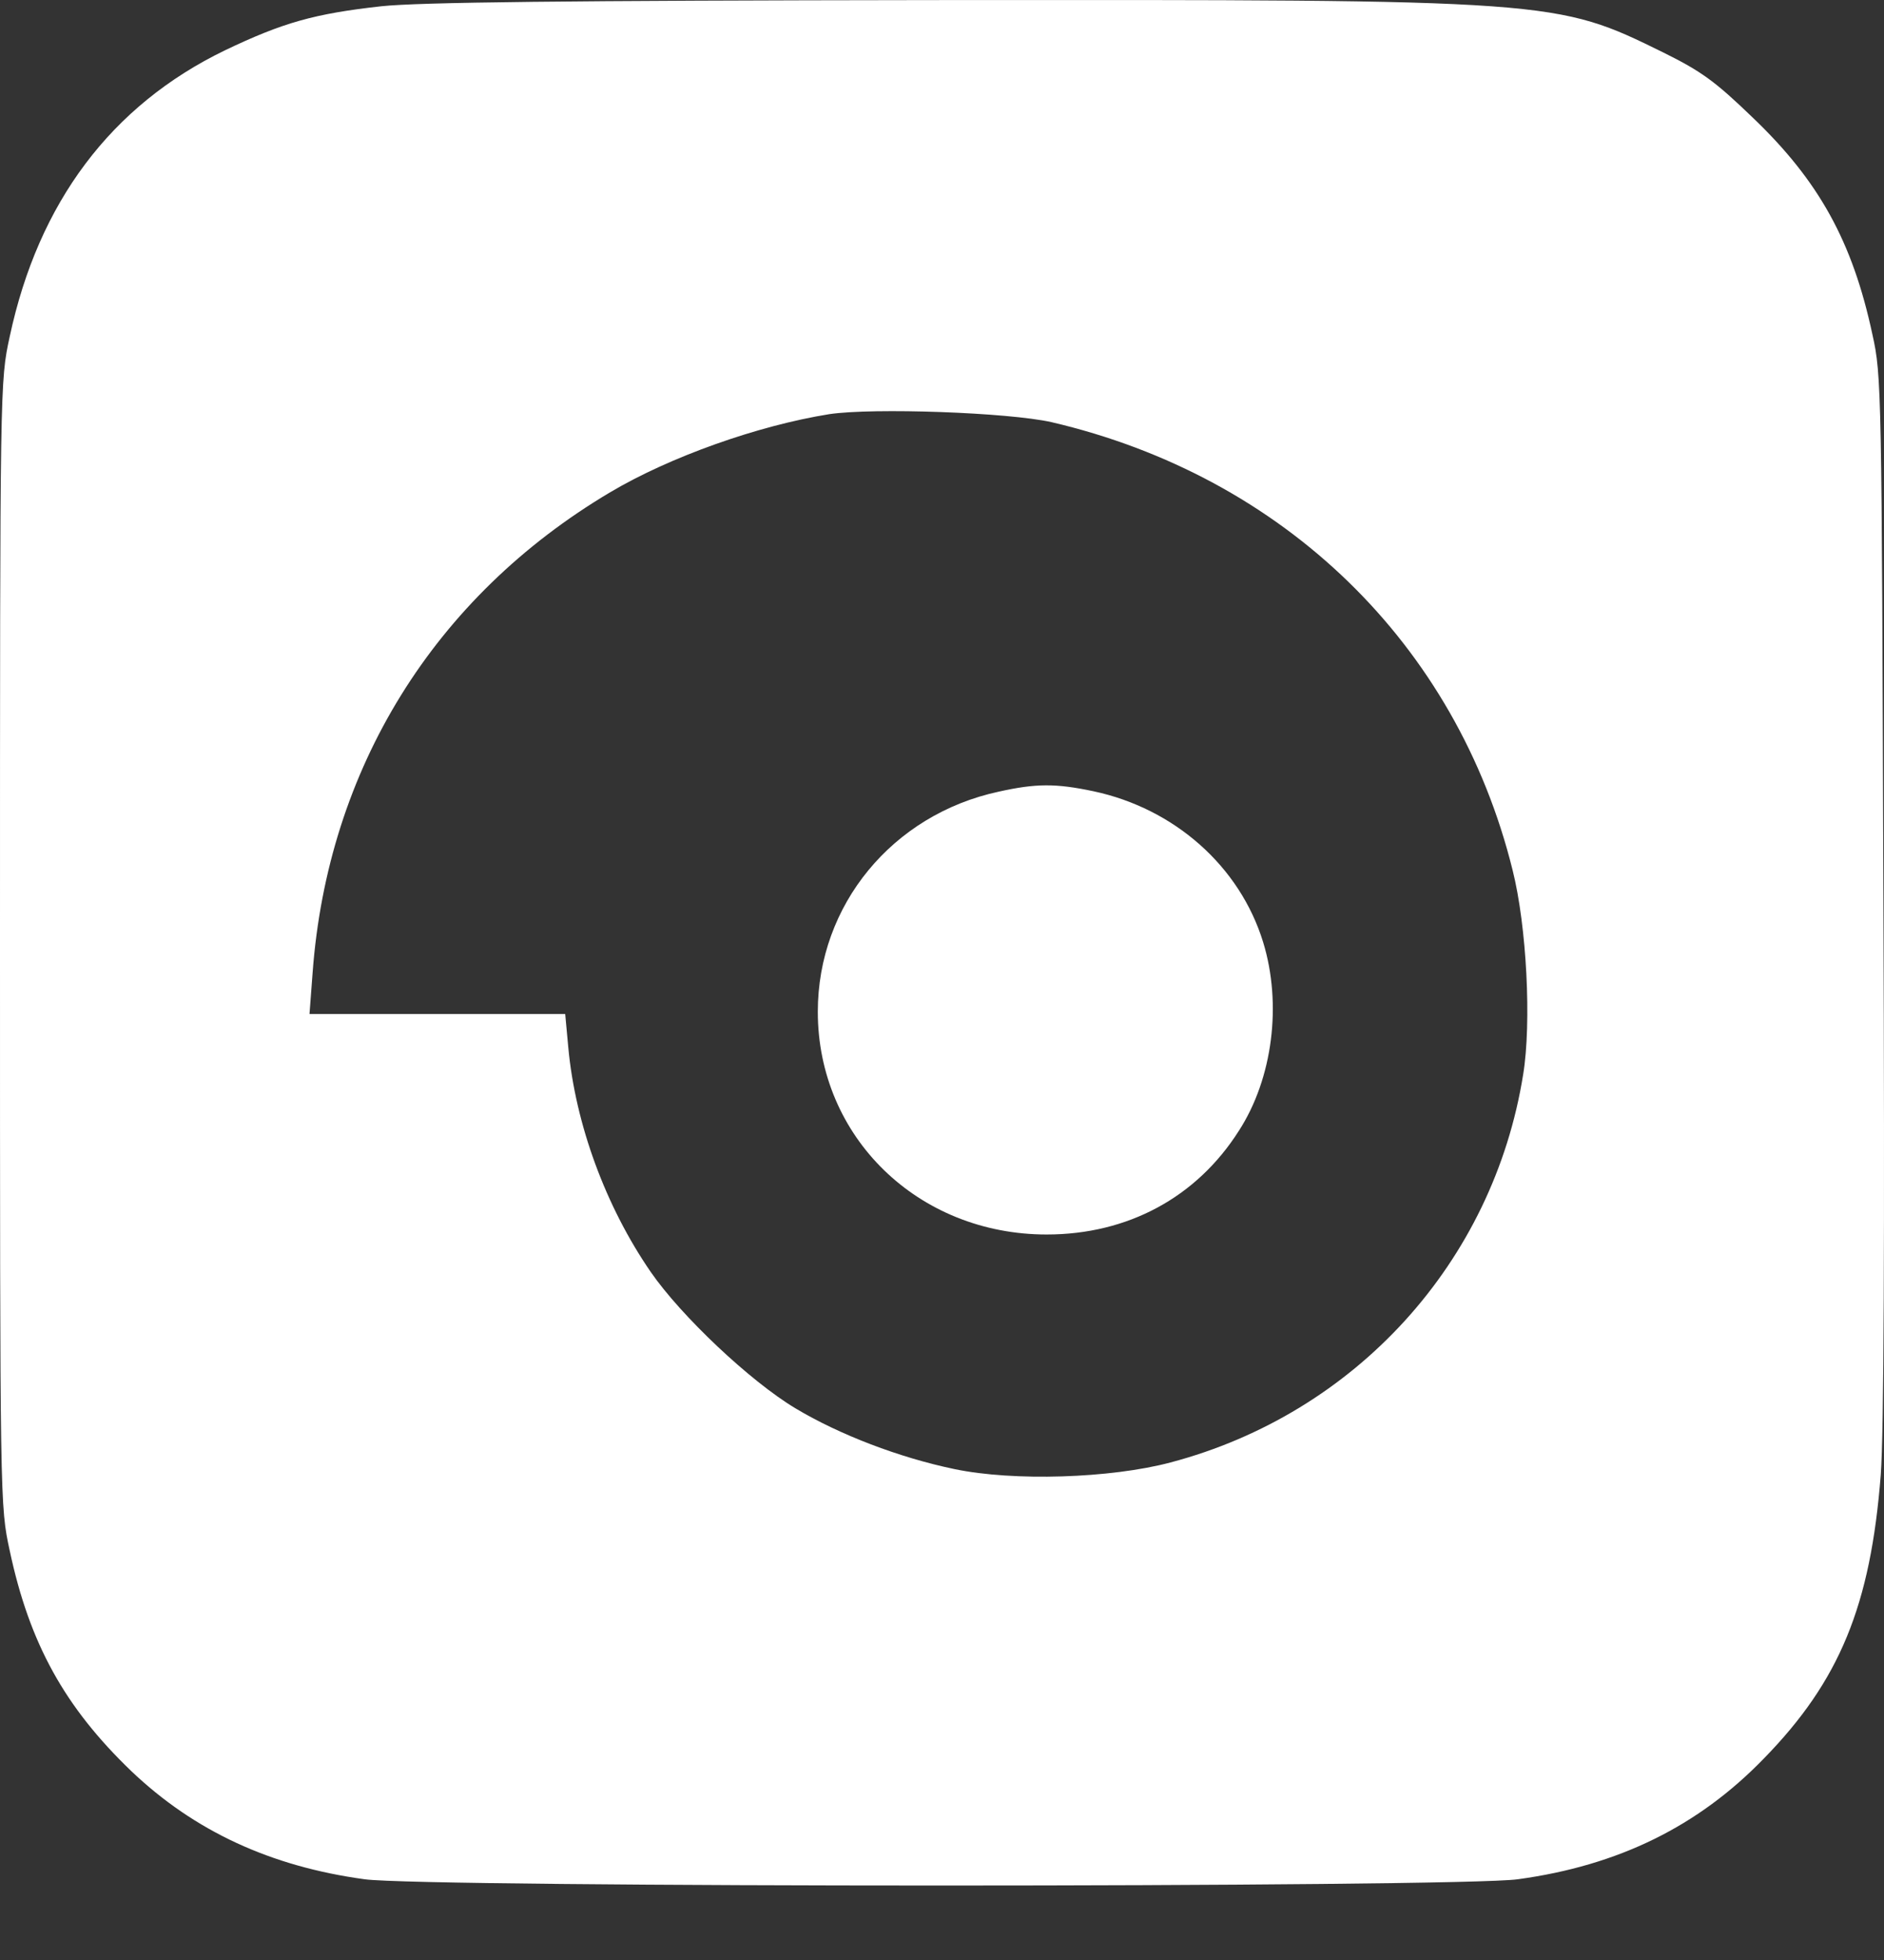
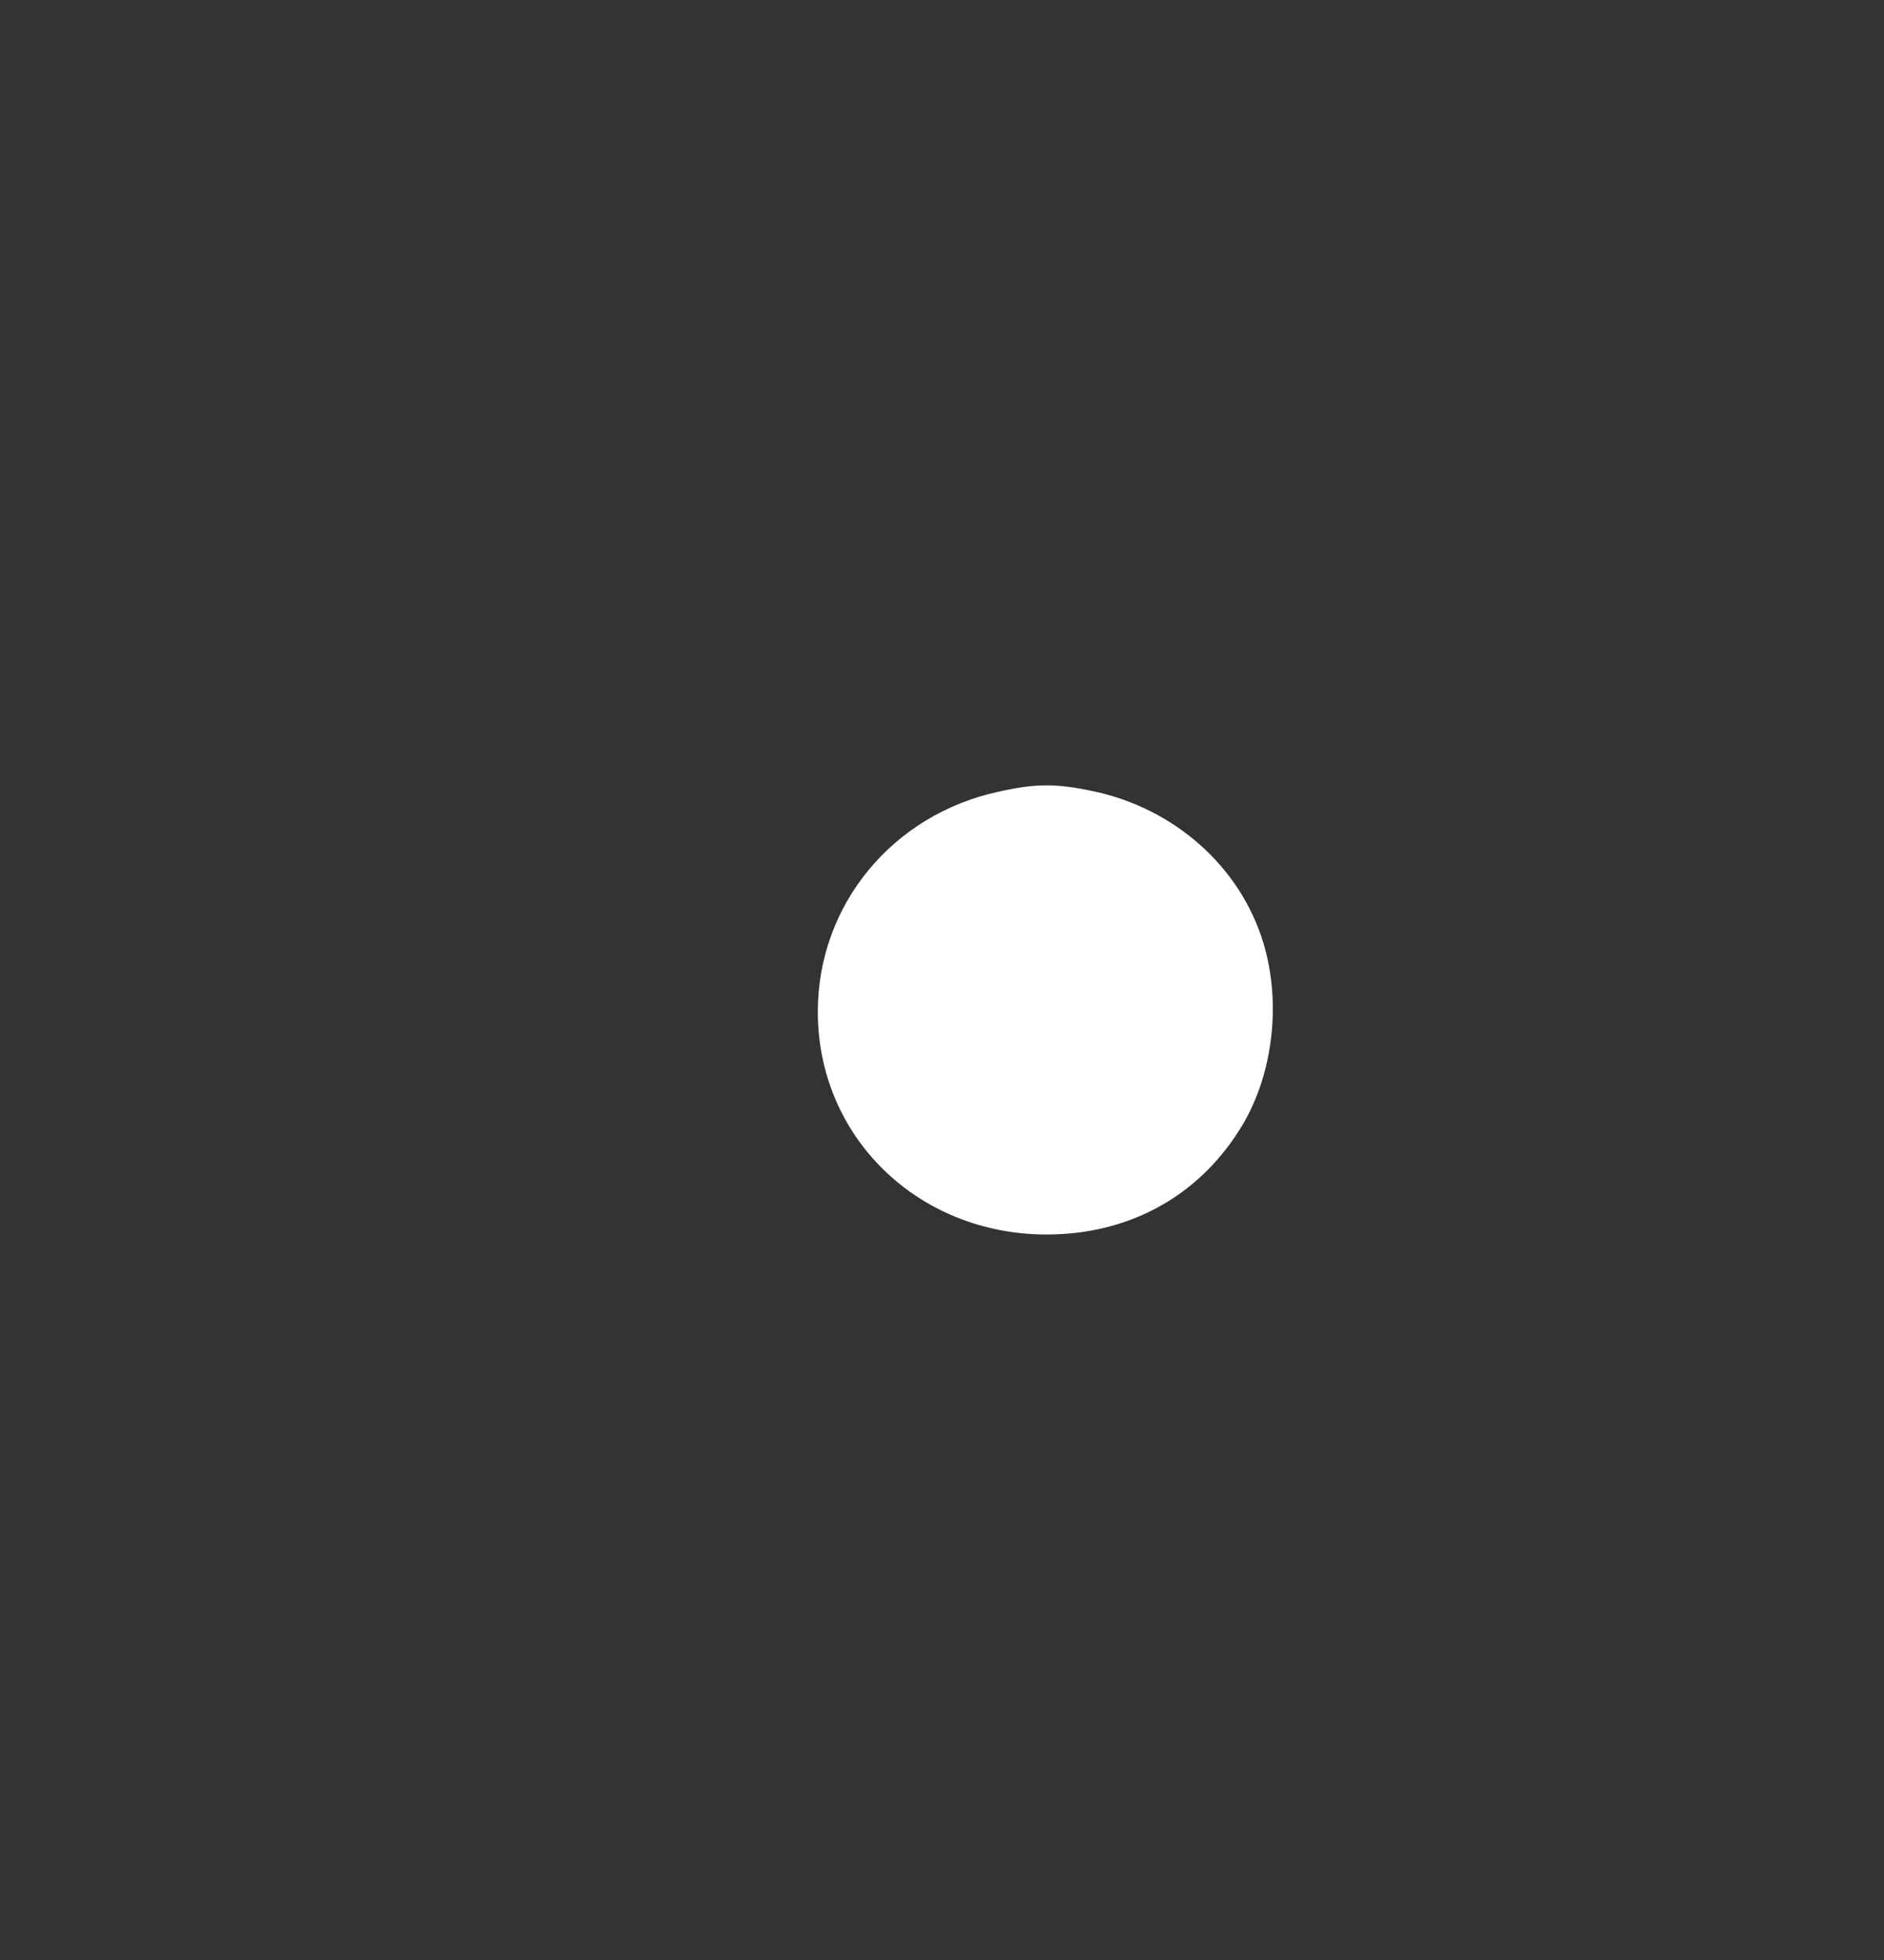
<svg xmlns="http://www.w3.org/2000/svg" width="25" height="26" viewBox="0 0 25 26" fill="none">
  <rect x="0" y="0" width="25" height="26" fill="#333333" stroke="none" />
-   <path d="M5.06 0.083C4.171 0.182 3.756 0.299 2.984 0.668C1.474 1.399 0.509 2.686 0.129 4.465C0 5.056 0 5.079 0 12.515C0 19.968 0 19.974 0.129 20.57C0.392 21.805 0.86 22.647 1.743 23.495C2.58 24.291 3.592 24.759 4.838 24.929C5.622 25.04 19.358 25.04 20.142 24.929C21.476 24.747 22.535 24.227 23.407 23.326C24.413 22.296 24.822 21.296 24.957 19.564C24.998 19.02 25.01 16.446 24.992 11.871C24.969 5.161 24.969 4.985 24.846 4.436C24.583 3.207 24.138 2.4 23.255 1.557C22.763 1.083 22.582 0.949 22.073 0.697C20.645 -0.005 20.645 -0.005 12.402 0.001C7.477 0.007 5.558 0.03 5.06 0.083ZM13.953 5.6C17.036 6.319 19.329 8.542 20.072 11.544C20.259 12.287 20.324 13.568 20.212 14.252C19.815 16.744 17.989 18.751 15.532 19.4C14.737 19.611 13.45 19.652 12.666 19.488C11.934 19.336 11.139 19.032 10.554 18.681C9.957 18.324 9.039 17.458 8.635 16.873C8.038 16.007 7.635 14.913 7.541 13.895L7.5 13.451H5.803H4.107L4.148 12.907C4.347 10.198 5.762 7.916 8.097 6.53C8.886 6.062 10.051 5.647 11.004 5.494C11.589 5.407 13.379 5.471 13.953 5.6Z" fill="white" />
-   <path d="M13.251 10.502C11.841 10.806 10.852 12.006 10.852 13.421C10.852 15.083 12.181 16.376 13.889 16.376C14.965 16.376 15.878 15.884 16.439 15.001C16.89 14.305 17.013 13.316 16.761 12.497C16.451 11.491 15.585 10.725 14.509 10.496C14.012 10.391 13.748 10.391 13.251 10.502Z" fill="white" />
+   <path d="M13.251 10.502C11.841 10.806 10.852 12.006 10.852 13.421C10.852 15.083 12.181 16.376 13.889 16.376C14.965 16.376 15.878 15.884 16.439 15.001C16.89 14.305 17.013 13.316 16.761 12.497C16.451 11.491 15.585 10.725 14.509 10.496C14.012 10.391 13.748 10.391 13.251 10.502" fill="white" />
</svg>